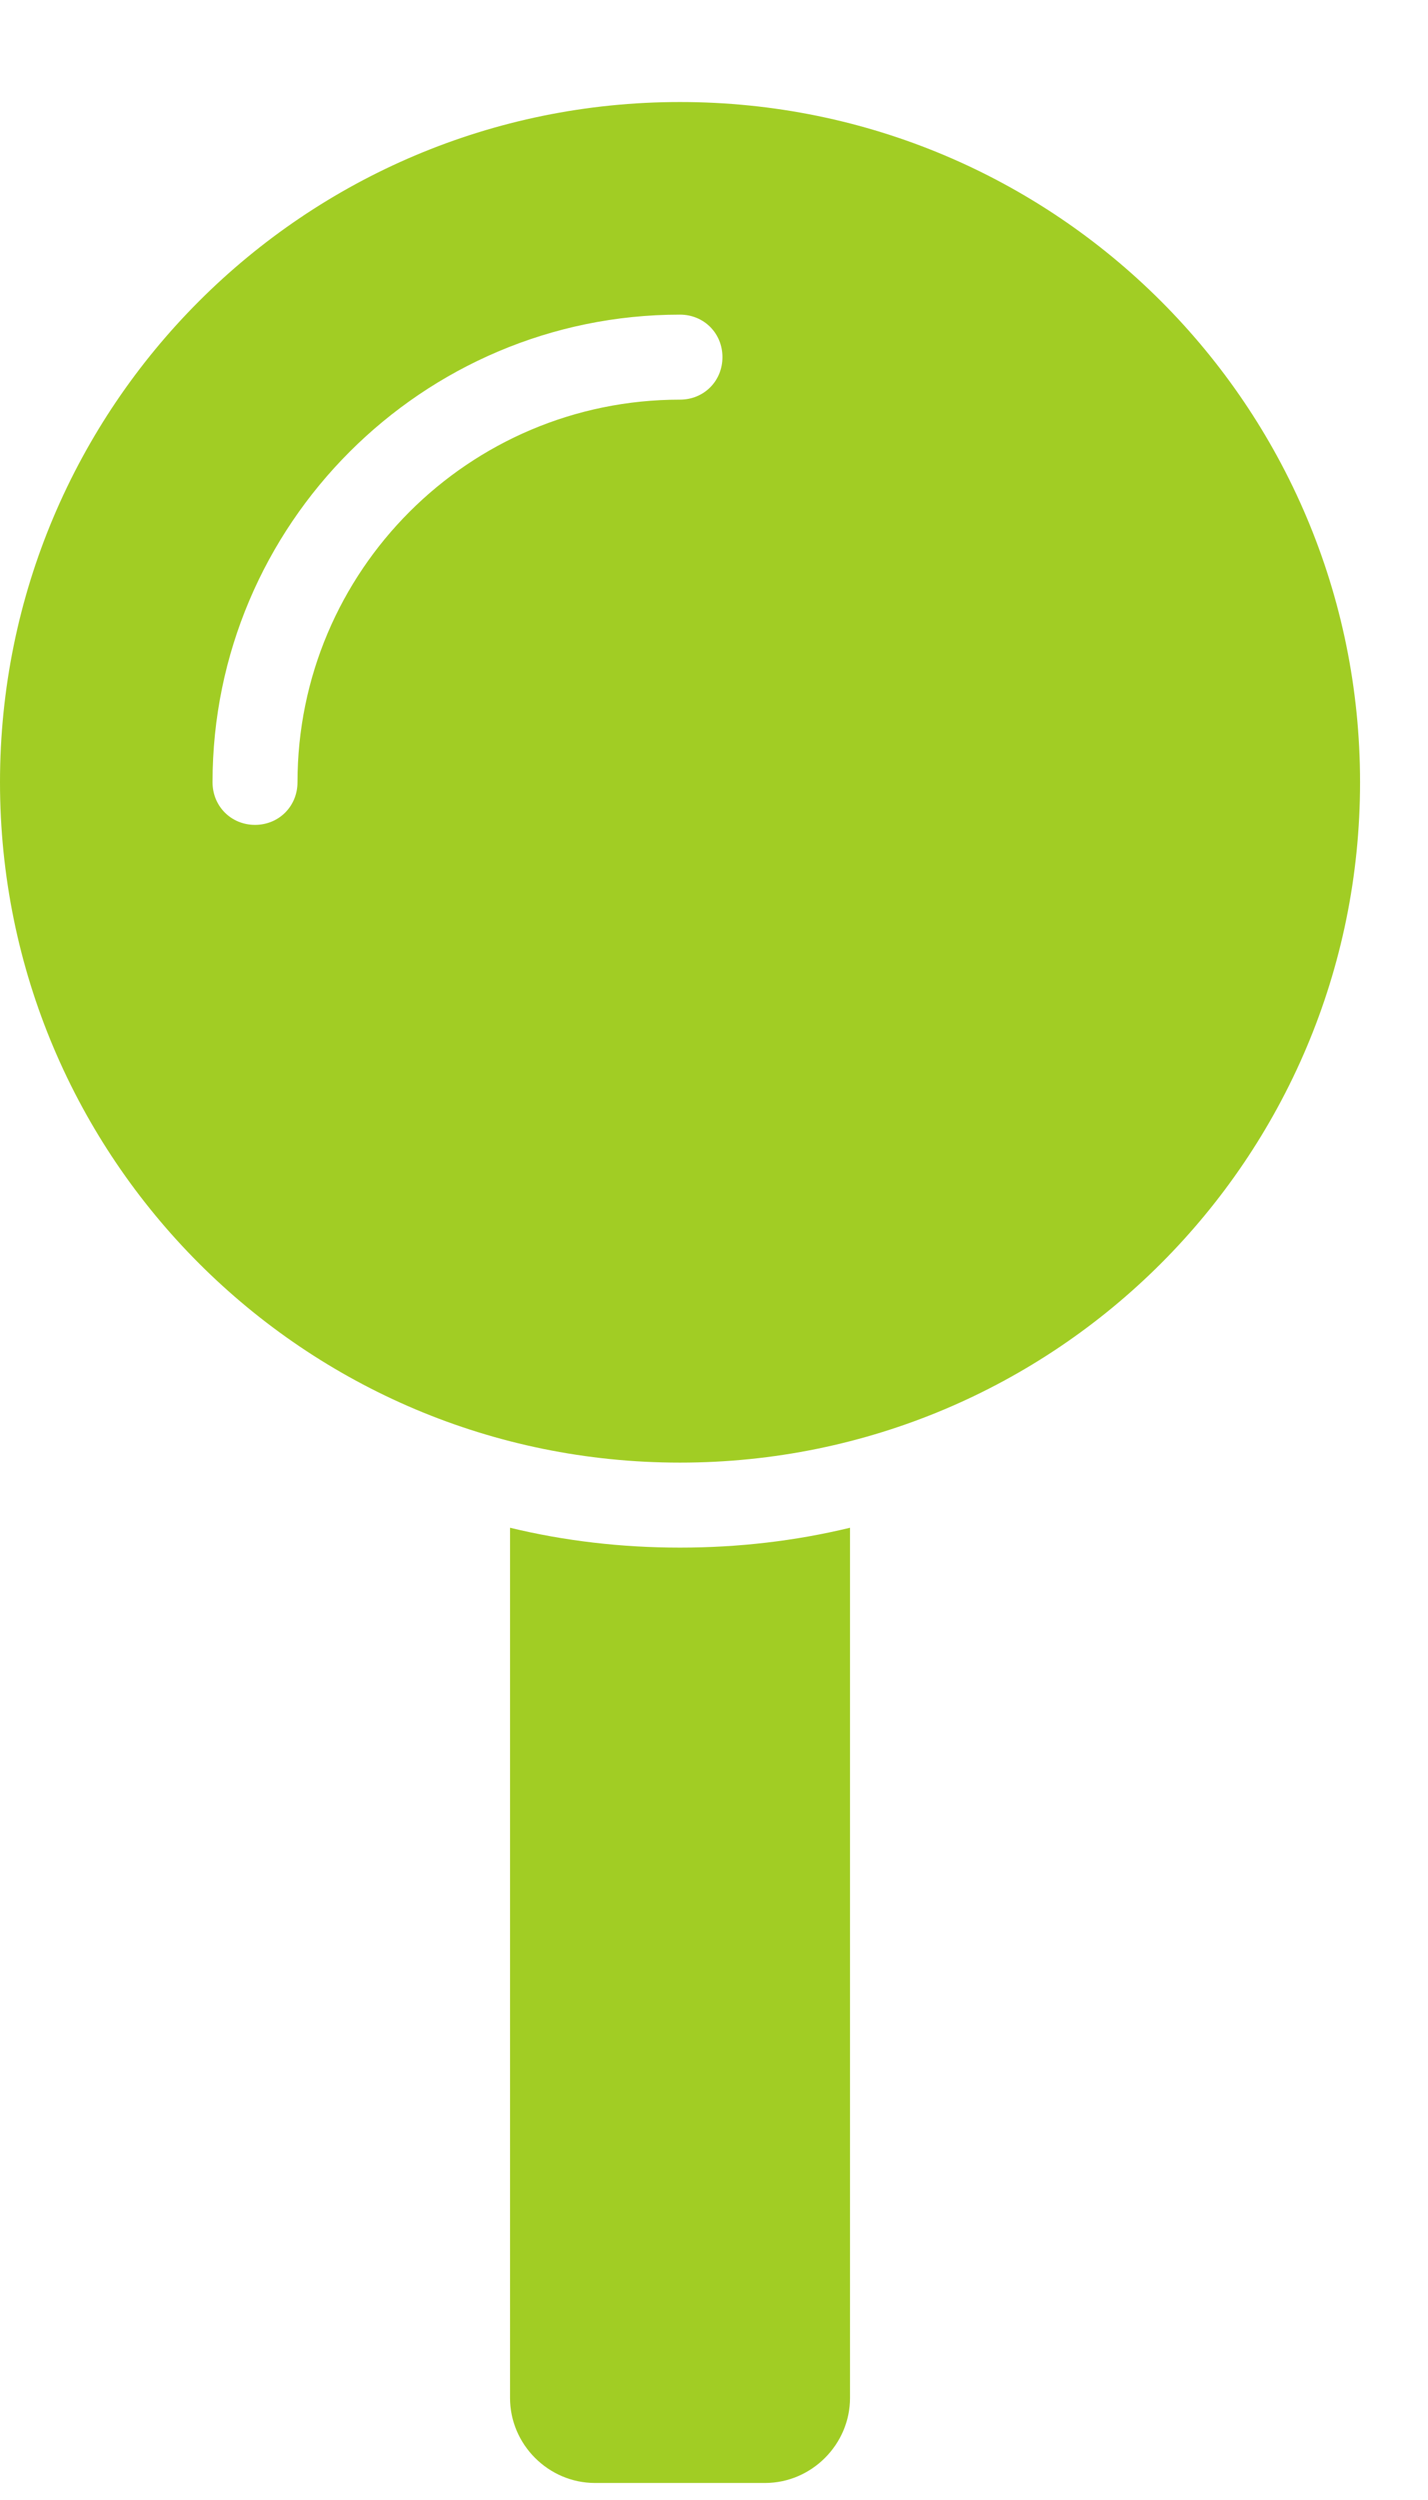
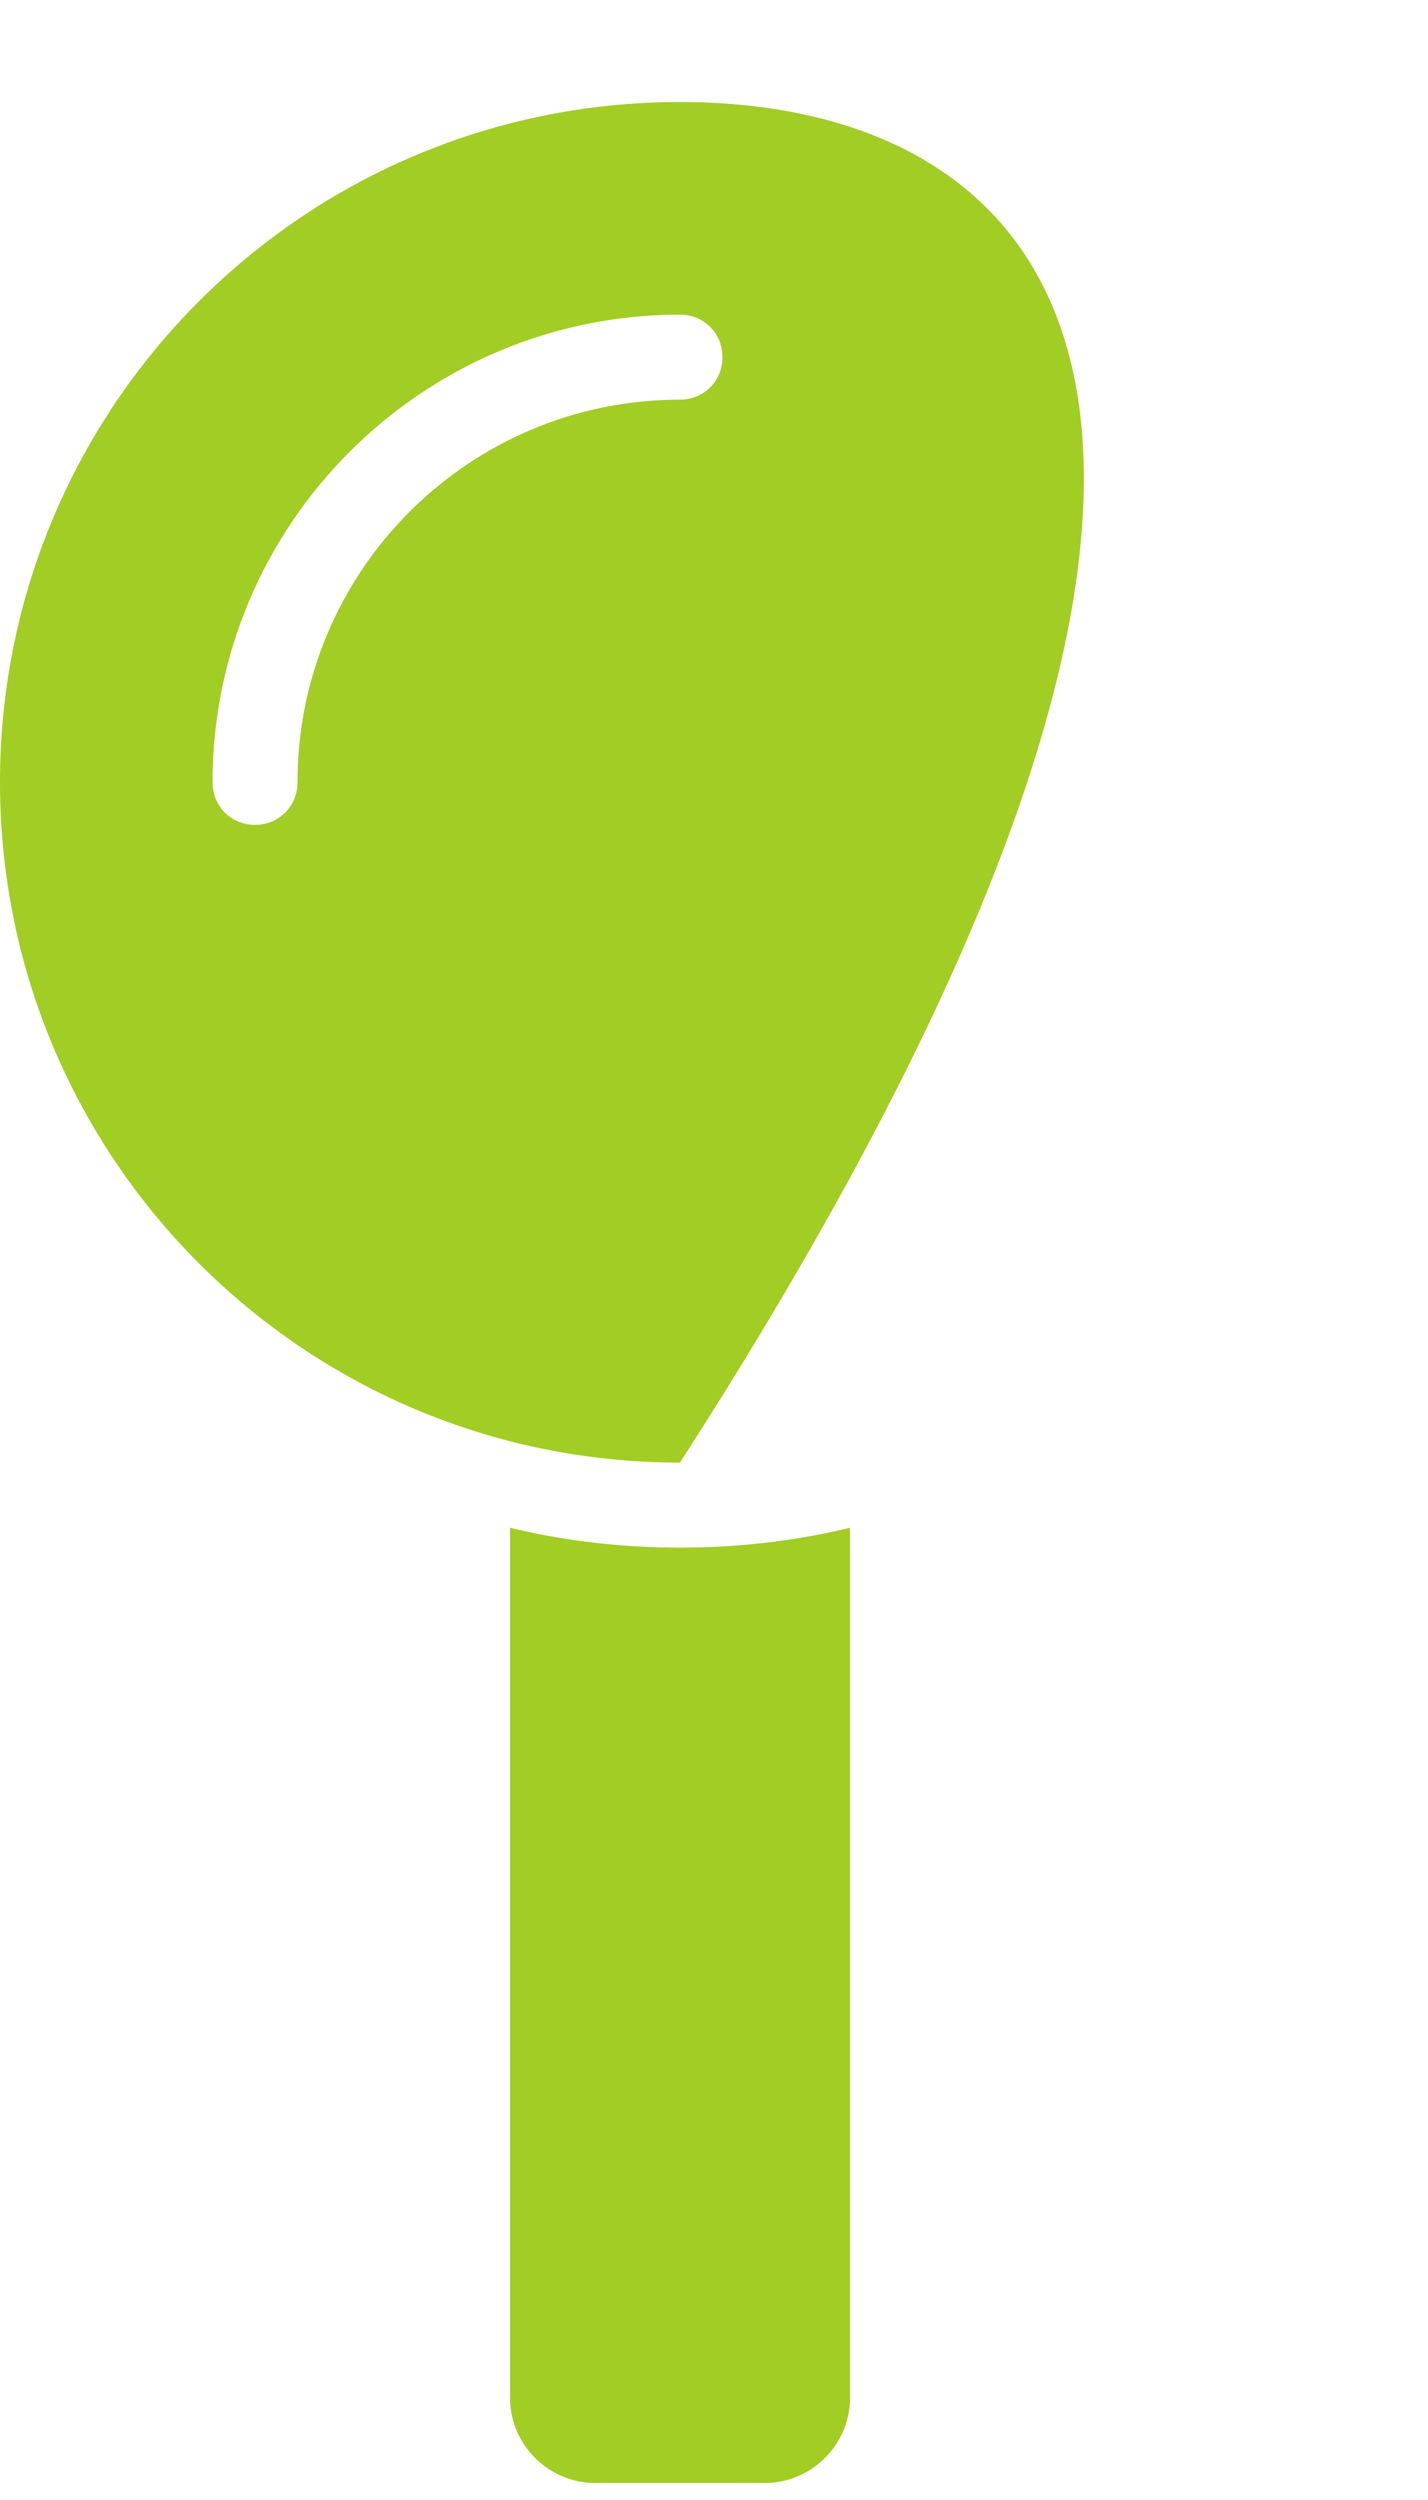
<svg xmlns="http://www.w3.org/2000/svg" width="12" height="21" viewBox="0 0 12 21" fill="none">
-   <path d="M5.714 13C5.223 13 4.743 12.944 4.286 12.833V20.143C4.286 20.534 4.609 20.857 5 20.857H6.429C6.819 20.857 7.143 20.534 7.143 20.143V12.833C6.685 12.944 6.205 13 5.714 13ZM5.714 0.857C2.556 0.857 0 3.413 0 6.571C0 9.73 2.556 12.286 5.714 12.286C8.873 12.286 11.429 9.73 11.429 6.571C11.429 3.413 8.873 0.857 5.714 0.857ZM5.714 3.357C3.94 3.357 2.5 4.797 2.5 6.571C2.5 6.772 2.344 6.929 2.143 6.929C1.942 6.929 1.786 6.772 1.786 6.571C1.786 4.406 3.549 2.643 5.714 2.643C5.915 2.643 6.071 2.799 6.071 3C6.071 3.201 5.915 3.357 5.714 3.357Z" fill="#A1CD24" />
+   <path d="M5.714 13C5.223 13 4.743 12.944 4.286 12.833V20.143C4.286 20.534 4.609 20.857 5 20.857H6.429C6.819 20.857 7.143 20.534 7.143 20.143V12.833C6.685 12.944 6.205 13 5.714 13ZM5.714 0.857C2.556 0.857 0 3.413 0 6.571C0 9.73 2.556 12.286 5.714 12.286C11.429 3.413 8.873 0.857 5.714 0.857ZM5.714 3.357C3.94 3.357 2.5 4.797 2.5 6.571C2.5 6.772 2.344 6.929 2.143 6.929C1.942 6.929 1.786 6.772 1.786 6.571C1.786 4.406 3.549 2.643 5.714 2.643C5.915 2.643 6.071 2.799 6.071 3C6.071 3.201 5.915 3.357 5.714 3.357Z" fill="#A1CD24" />
</svg>